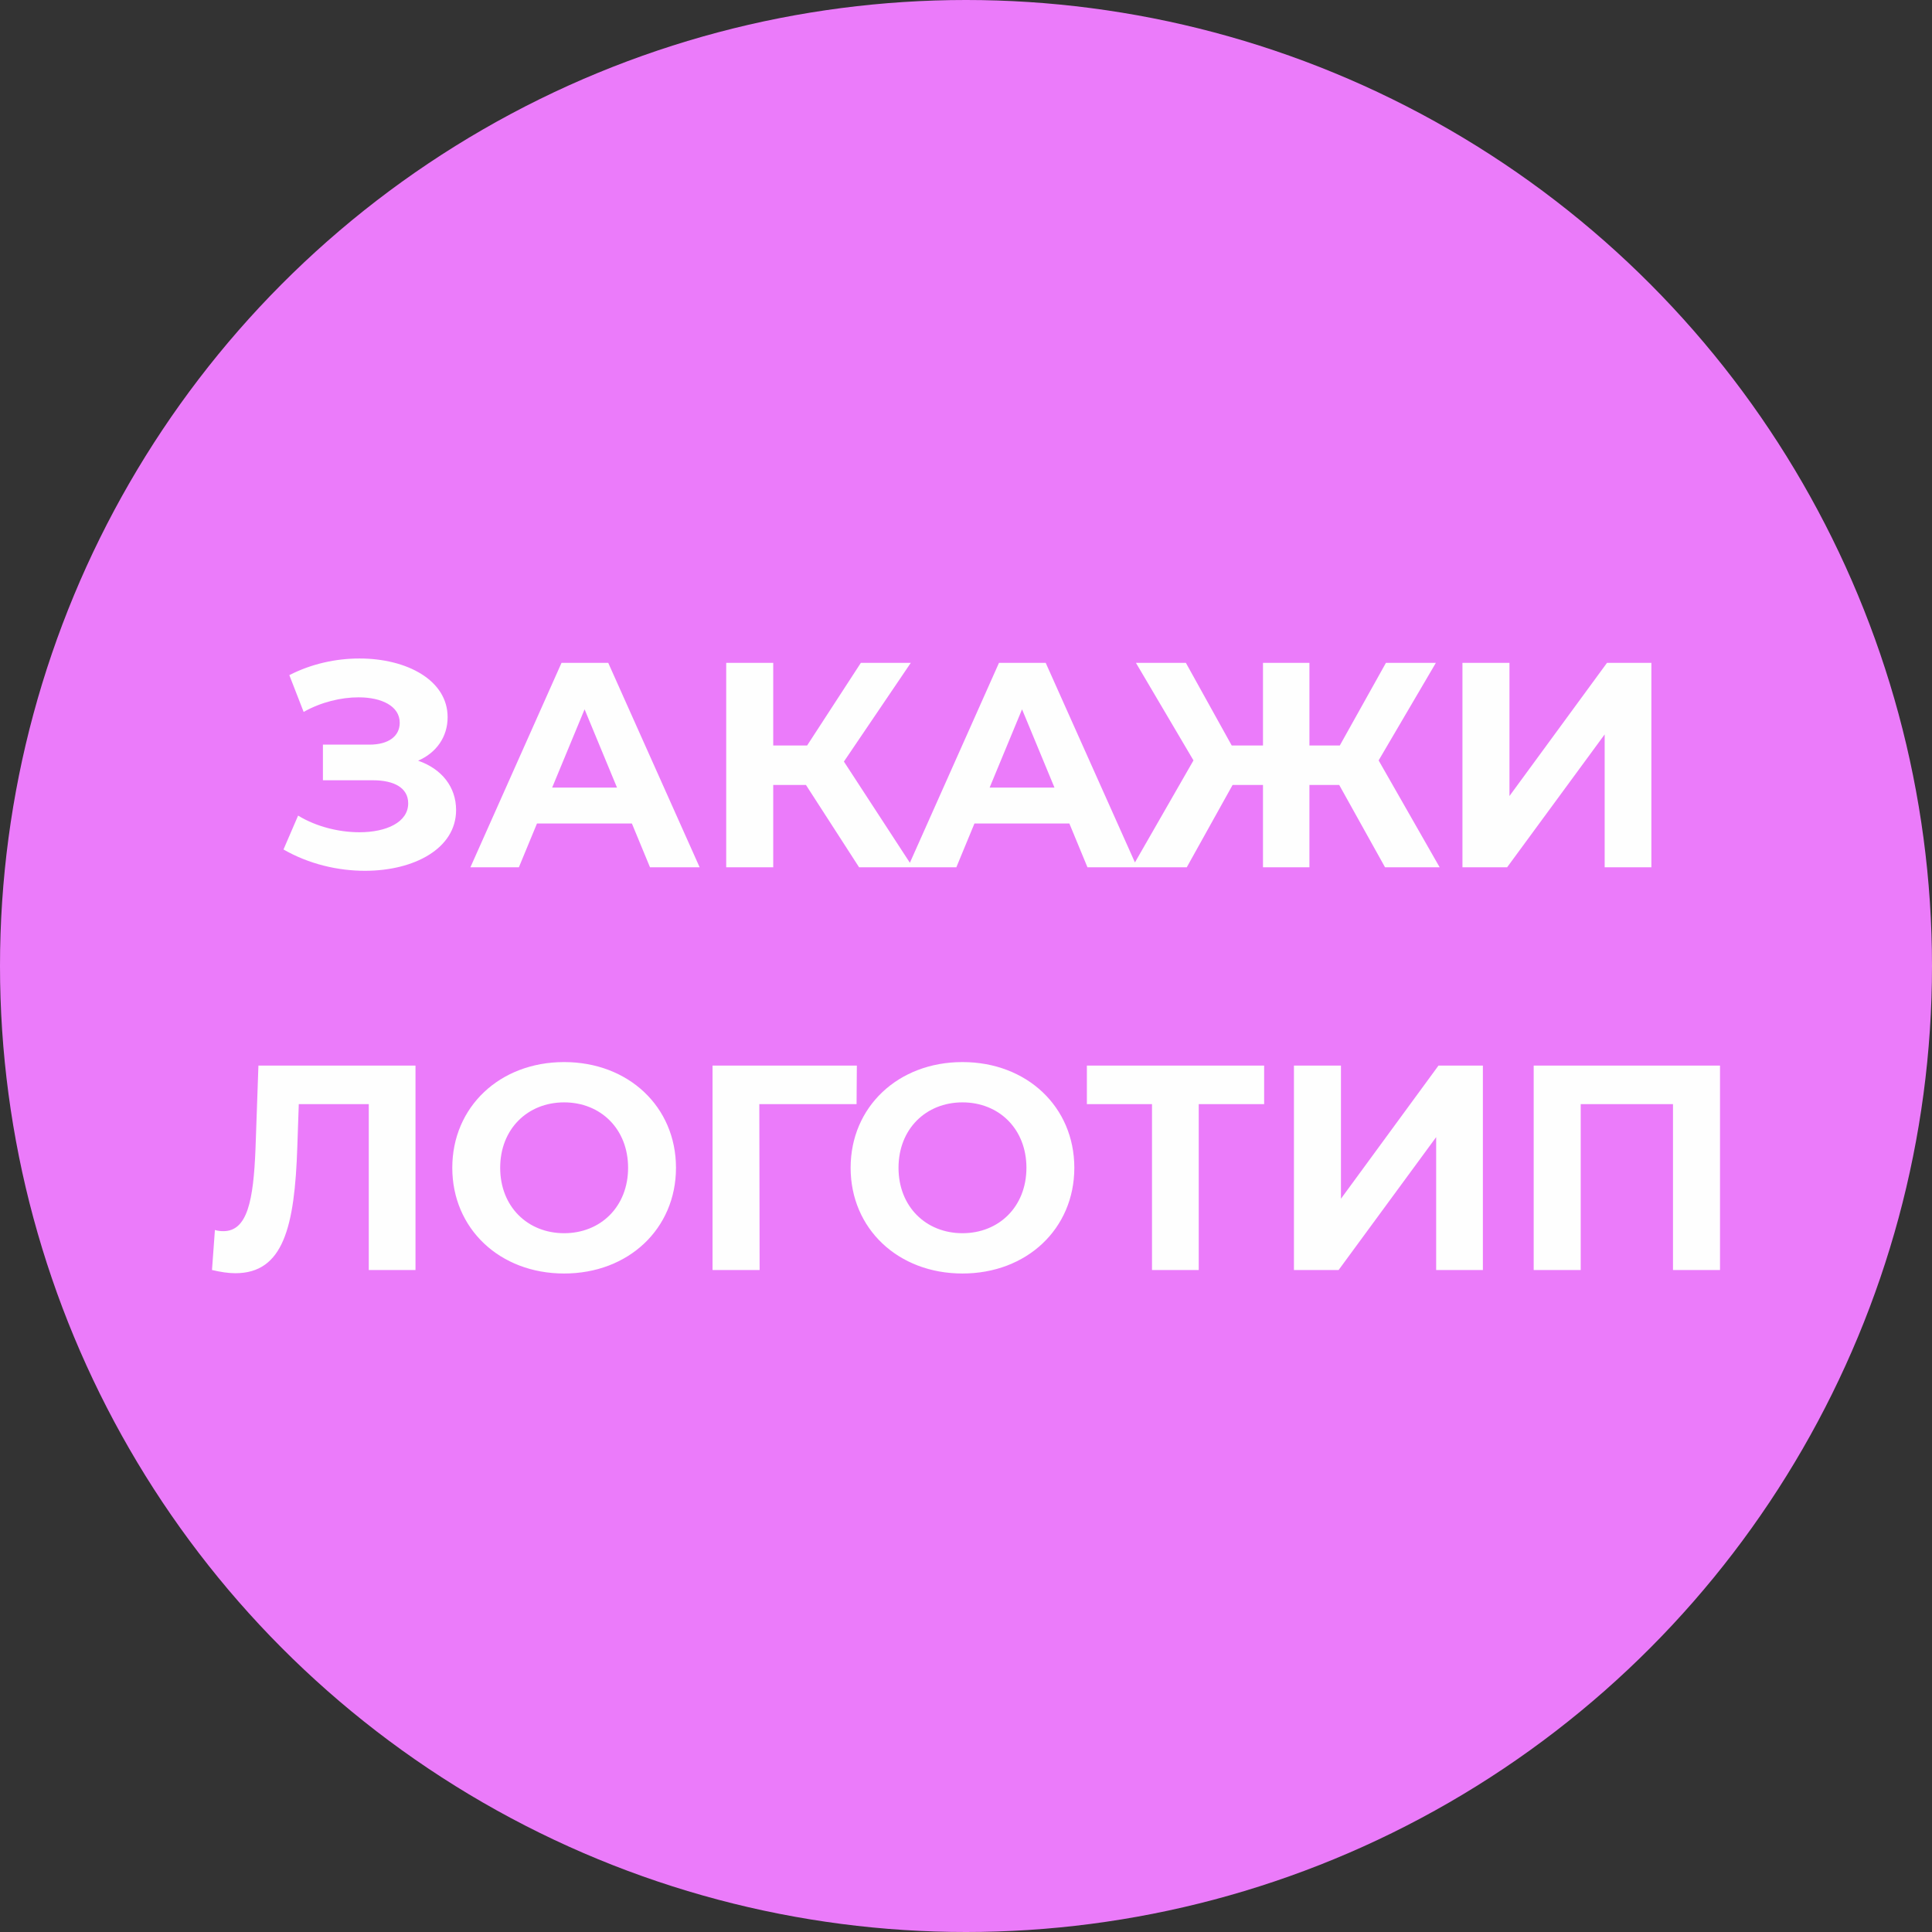
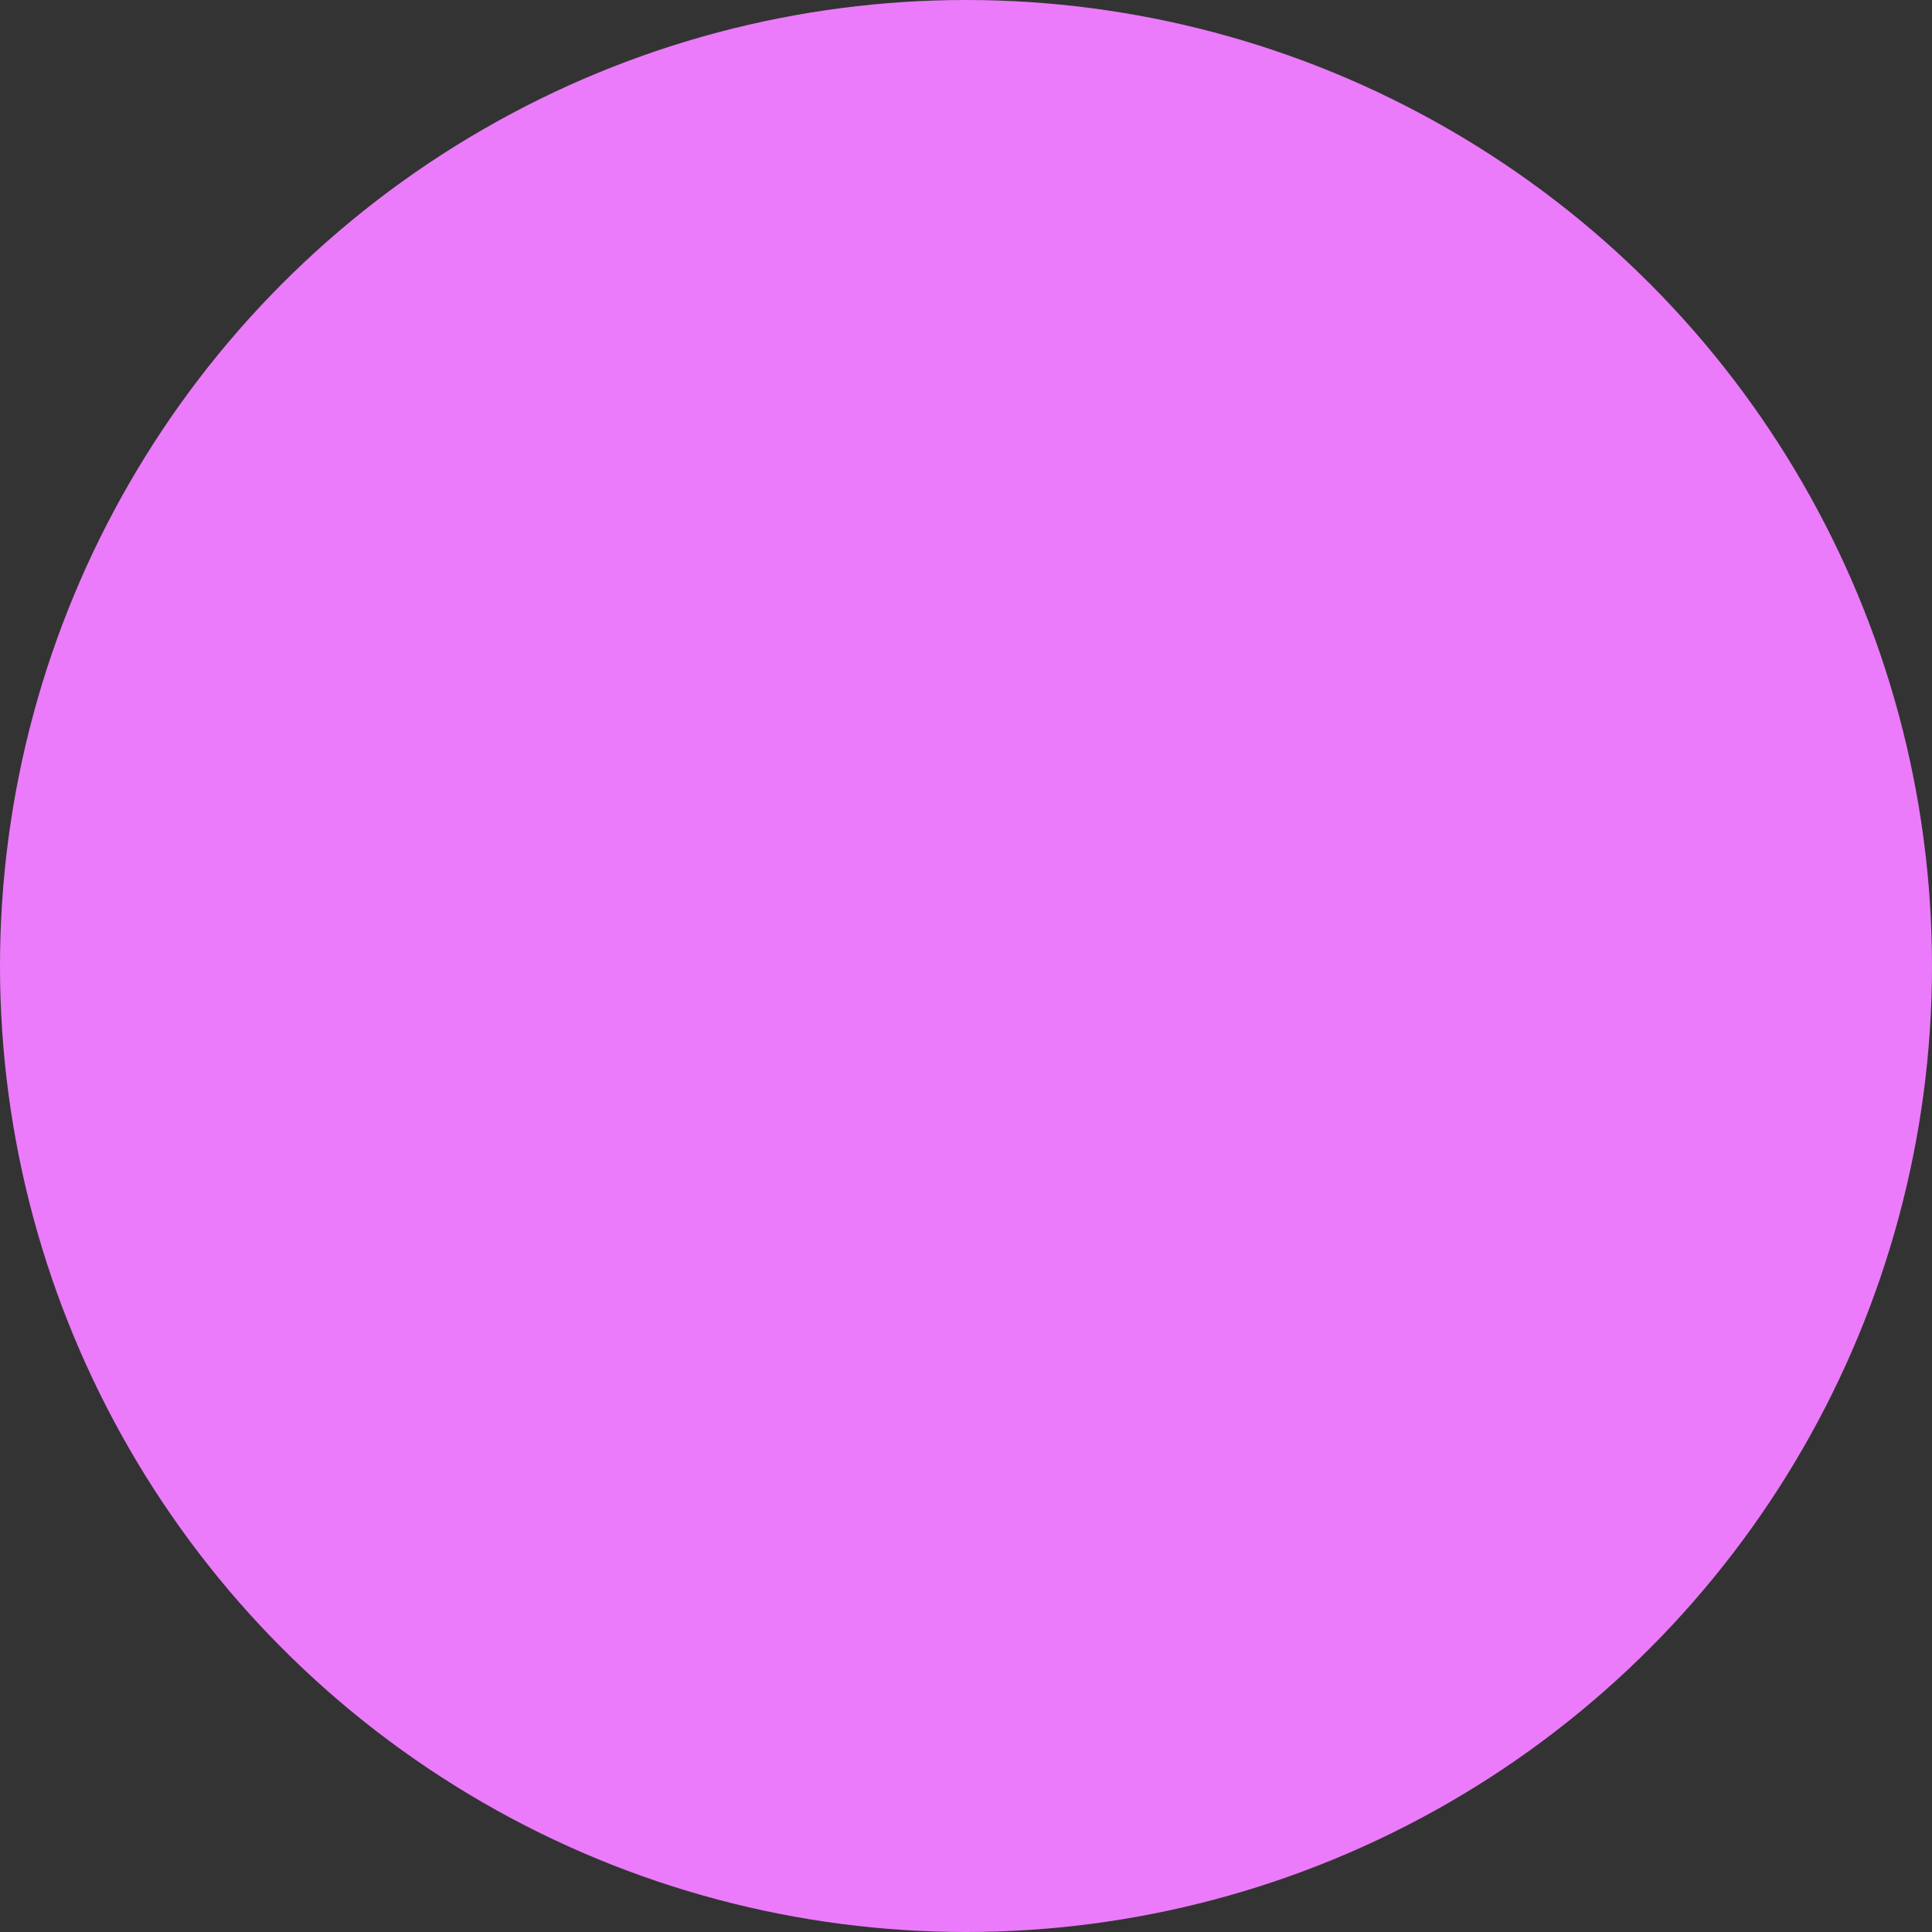
<svg xmlns="http://www.w3.org/2000/svg" xml:space="preserve" width="42.483mm" height="42.483mm" style="shape-rendering:geometricPrecision; text-rendering:geometricPrecision; image-rendering:optimizeQuality; fill-rule:evenodd; clip-rule:evenodd" viewBox="0 0 4248.32 4248.32">
  <rect x="0" y="0" width="4248.32" height="4248.32" fill="#333333" stroke="none" />
  <defs>
    <style type="text/css">  .fil0 {fill:#EB7BFA} .fil1 {fill:#FEFEFE;fill-rule:nonzero}  </style>
  </defs>
  <g id="Слой_x0020_1">
    <circle class="fil0" cx="2124.16" cy="2124.16" r="2124.16" />
-     <path class="fil1" d="M919.42 1672.72c39.81,-17.34 64.86,-52.01 64.86,-95.68 0,-81.55 -89.91,-129.07 -193.94,-129.07 -51.37,0 -105.31,11.55 -154.11,36.6l31.46 80.91c38.53,-21.83 82.84,-32.11 120.73,-32.11 50.73,0 90.54,19.27 90.54,55.87 0,29.54 -24.4,48.16 -66.78,48.16l-102.11 0 0 78.35 109.81 0c46.88,0 77.7,16.69 77.7,50.73 0,41.74 -48.16,63.57 -107.24,63.57 -43.66,0 -93.75,-11.56 -134.85,-36.6l-32.11 74.49c55.87,32.11 119.44,46.88 179.16,46.88 107.89,0 200.36,-48.81 200.36,-133.57 0,-50.73 -31.47,-90.55 -83.48,-108.53zm509.88 234.39l109.16 0 -200.99 -449.51 -102.75 0 -200.35 449.51 106.6 0 39.81 -96.32 208.7 0 39.82 96.32zm-215.13 -175.31l71.28 -172.1 71.28 172.1 -142.56 0zm674.92 175.31l118.15 0 -151.55 -232.46 147.06 -217.05 -109.81 0 -118.16 181.73 -74.49 0 0 -181.73 -103.39 0 0 449.51 103.39 0 0 -181.09 71.92 0 116.88 181.09zm502.17 0l109.16 0 -200.99 -449.51 -102.75 0 -200.35 449.51 106.6 0 39.81 -96.32 208.7 0 39.82 96.32zm-215.13 -175.31l71.28 -172.1 71.28 172.1 -142.56 0zm869.49 175.31l120.08 0 -134.21 -235.03 125.86 -214.48 -109.8 0 -101.47 181.73 -66.78 0 0 -181.73 -102.1 0 0 181.73 -68.72 0 -100.81 -181.73 -109.81 0 126.5 214.48 -134.85 235.03 120.08 0 100.82 -181.09 66.79 0 0 181.09 102.1 0 0 -181.09 65.5 0 100.82 181.09zm170.17 0l98.25 0 214.48 -292.18 0 292.18 102.75 0 0 -449.51 -97.61 0 -214.48 292.82 0 -292.82 -103.39 0 0 449.51z" />
-     <path class="fil1" d="M568.26 2343.13l-6.42 182.37c-4.5,114.95 -17.98,181.73 -70.64,181.73 -6.42,0 -12.2,-0.64 -18.62,-2.57l-6.42 87.98c19.26,4.5 35.96,7.06 51.37,7.06 105.42,0 130.47,-101.46 136.25,-278.05l3.21 -93.76 153.9 0 0 364.75 102.75 0 0 -449.51 -345.38 0zm672.24 457.22c141.27,0 245.95,-98.25 245.95,-232.47 0,-134.21 -104.68,-232.46 -245.95,-232.46 -141.92,0 -245.95,98.89 -245.95,232.46 0,133.57 104.03,232.47 245.95,232.47zm0 -88.62c-80.27,0 -140.63,-58.44 -140.63,-143.85 0,-85.4 60.36,-143.84 140.63,-143.84 80.27,0 140.63,58.44 140.63,143.84 0,85.41 -60.36,143.85 -140.63,143.85zm643.66 -368.6l-317.34 0 0 449.51 103.5 0 -0.64 -364.75 213.84 0 0.64 -84.76zm232.25 457.22c141.27,0 245.95,-98.25 245.95,-232.47 0,-134.21 -104.68,-232.46 -245.95,-232.46 -141.92,0 -245.95,98.89 -245.95,232.46 0,133.57 104.03,232.47 245.95,232.47zm0 -88.62c-80.27,0 -140.63,-58.44 -140.63,-143.85 0,-85.4 60.36,-143.84 140.63,-143.84 80.27,0 140.63,58.44 140.63,143.84 0,85.41 -60.36,143.85 -140.63,143.85zm663.35 -368.6l-389.79 0 0 84.76 143.2 0 0 364.75 102.75 0 0 -364.75 143.84 0 0 -84.76zm65.51 449.51l98.25 0 214.48 -292.18 0 292.18 102.75 0 0 -449.51 -97.61 0 -214.48 292.82 0 -292.82 -103.39 0 0 449.51zm527.21 -449.51l0 449.51 103.39 0 0 -364.75 202.92 0 0 364.75 103.39 0 0 -449.51 -409.7 0z" />
  </g>
</svg>